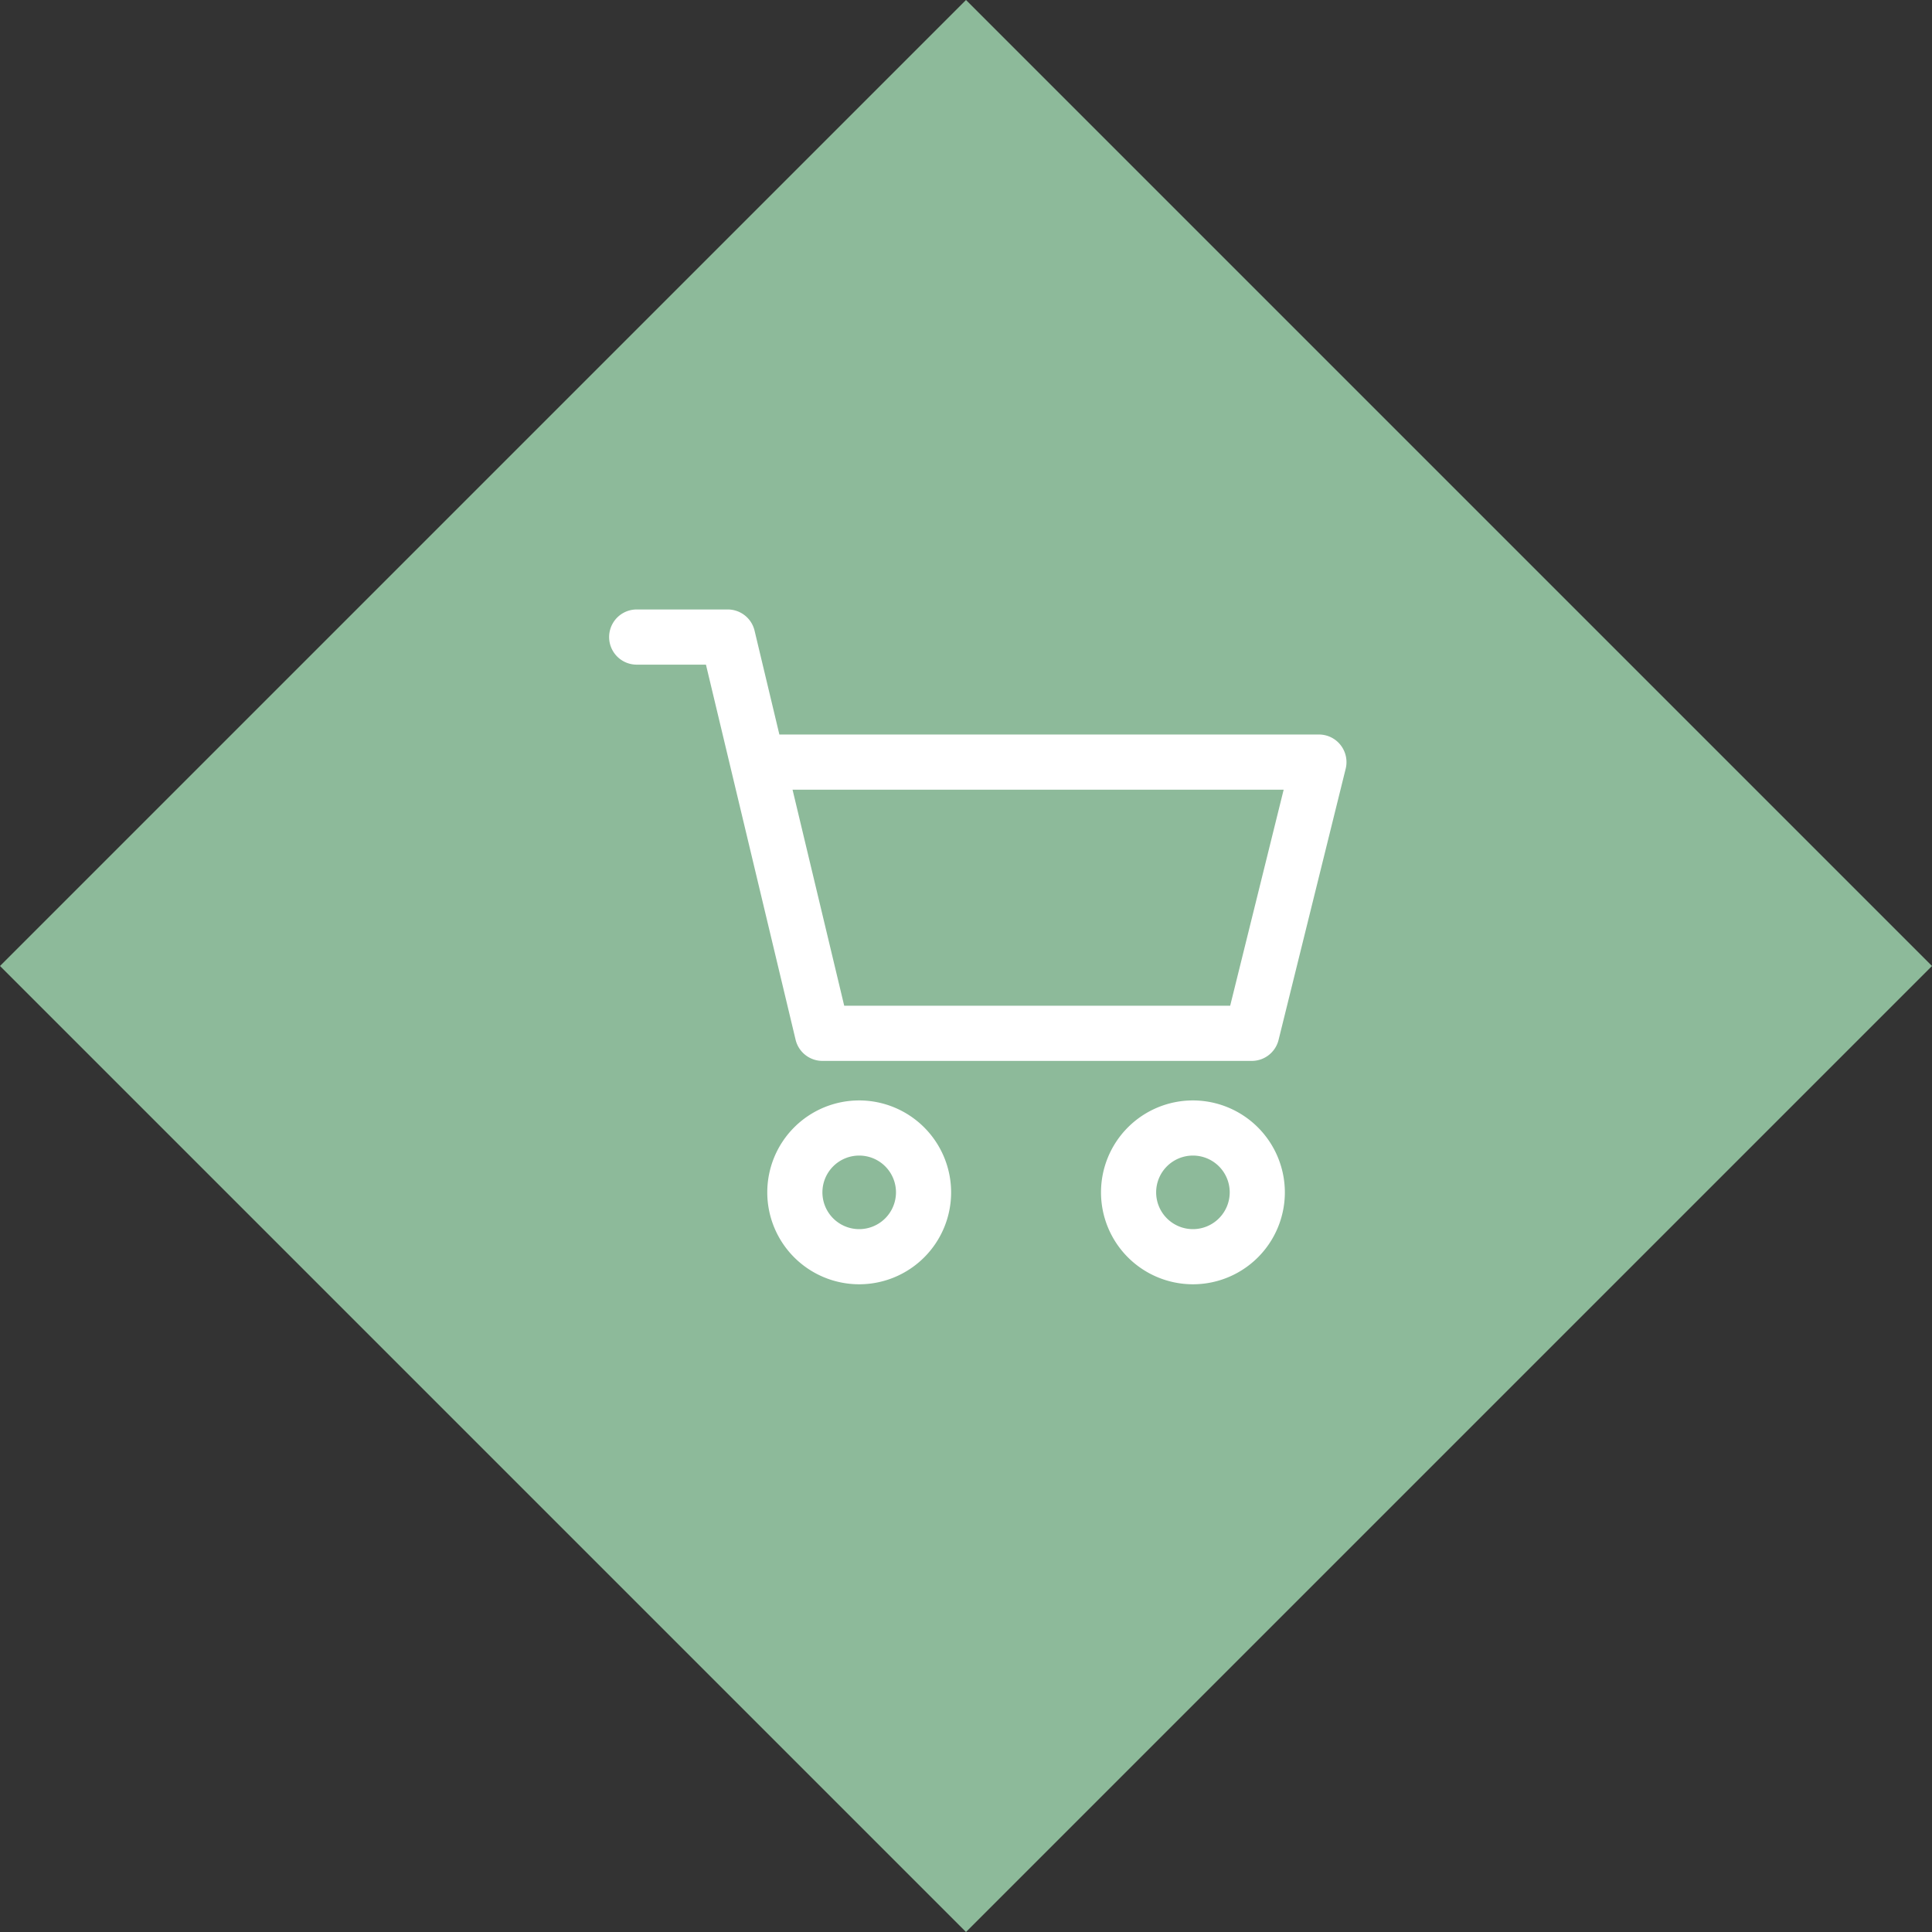
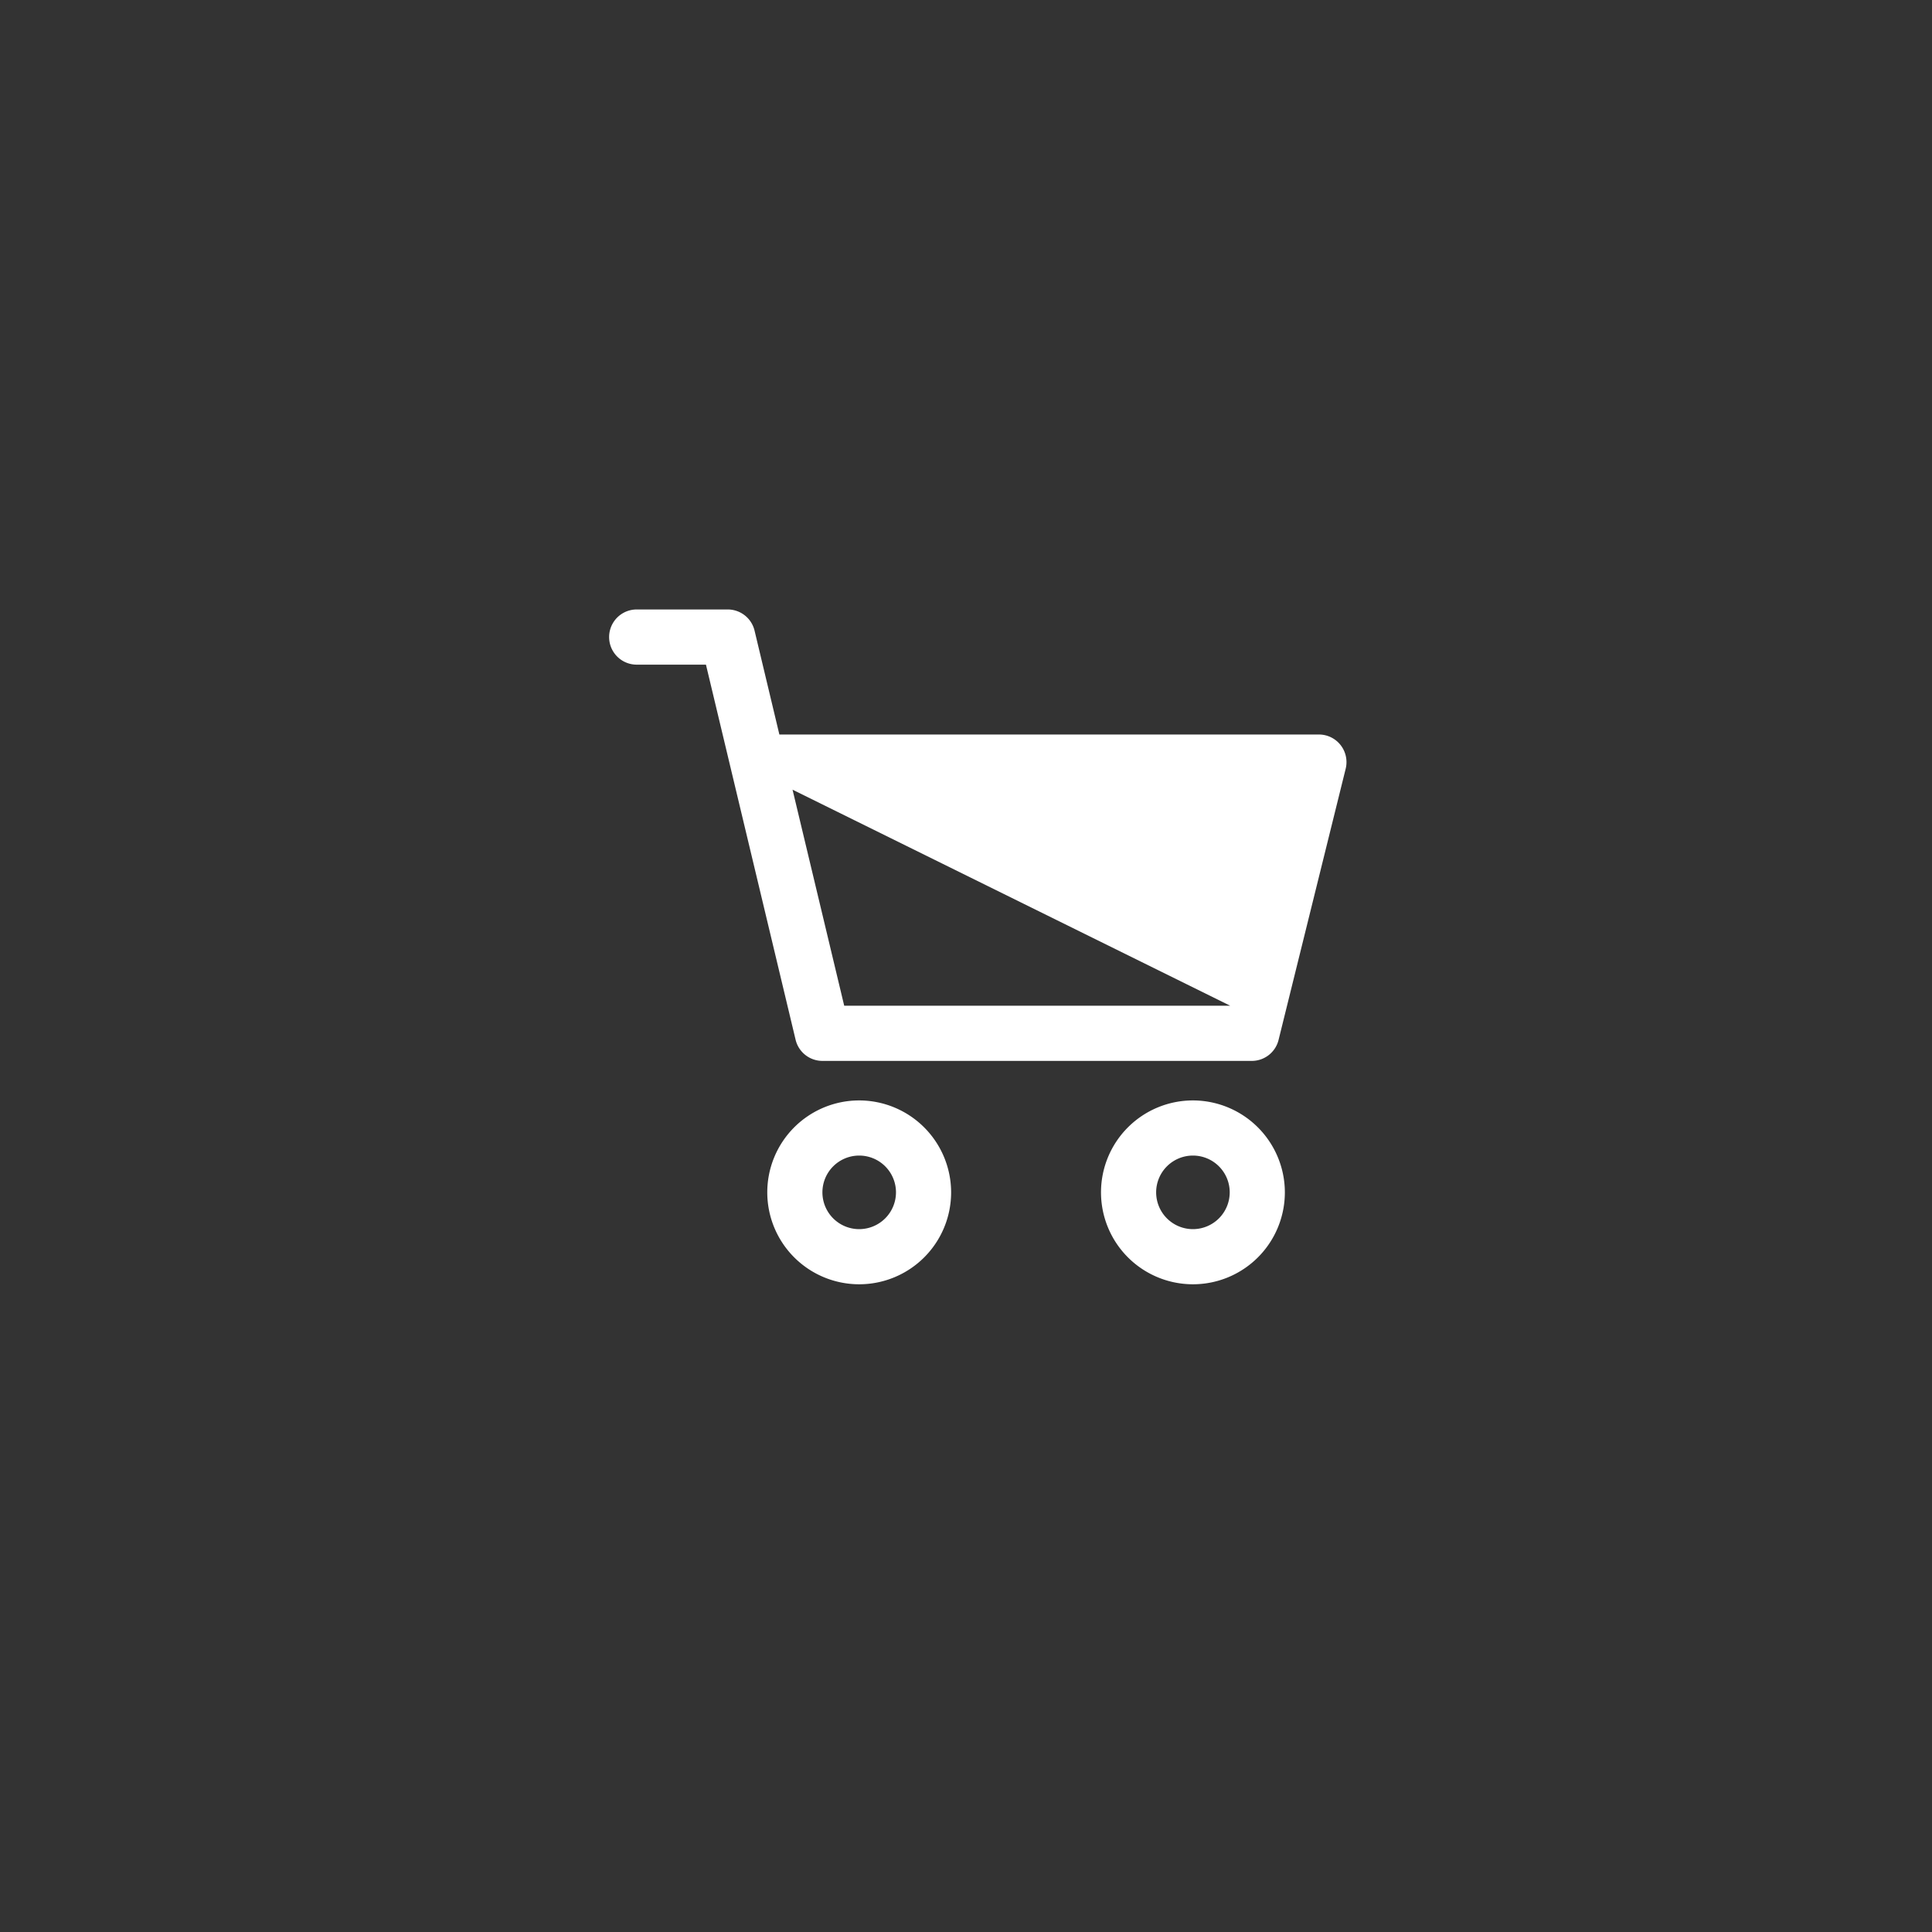
<svg xmlns="http://www.w3.org/2000/svg" viewBox="0 0 50 50">
  <rect x="0" y="0" width="50" height="50" fill="#333333" stroke="none" />
-   <path fill="#8dba9a" d="M0 25L25 0l25 25-25 25z" />
-   <path fill="#fff" d="M30.873 28.479a2.379 2.379 0 102.379 2.379 2.382 2.382 0 00-2.379-2.379zm0 3.331a.952.952 0 11.952-.952.953.953 0 01-.952.952zm3.822-12.527a.713.713 0 00-.562-.274H20.17l-.642-2.688a.714.714 0 00-.694-.548h-2.356a.714.714 0 100 1.428h1.792l2.32 9.707a.714.714 0 00.694.548h11.112a.714.714 0 00.693-.542l1.737-7.019a.715.715 0 00-.131-.612zm-2.858 6.745h-9.989l-1.337-5.591h12.71zm-9.601 2.451a2.379 2.379 0 102.379 2.379 2.382 2.382 0 00-2.379-2.379zm0 3.331a.952.952 0 11.952-.952.953.953 0 01-.952.952z" />
+   <path fill="#fff" d="M30.873 28.479a2.379 2.379 0 102.379 2.379 2.382 2.382 0 00-2.379-2.379zm0 3.331a.952.952 0 11.952-.952.953.953 0 01-.952.952zm3.822-12.527a.713.713 0 00-.562-.274H20.17l-.642-2.688a.714.714 0 00-.694-.548h-2.356a.714.714 0 100 1.428h1.792l2.32 9.707a.714.714 0 00.694.548h11.112a.714.714 0 00.693-.542l1.737-7.019a.715.715 0 00-.131-.612zm-2.858 6.745h-9.989l-1.337-5.591zm-9.601 2.451a2.379 2.379 0 102.379 2.379 2.382 2.382 0 00-2.379-2.379zm0 3.331a.952.952 0 11.952-.952.953.953 0 01-.952.952z" />
</svg>